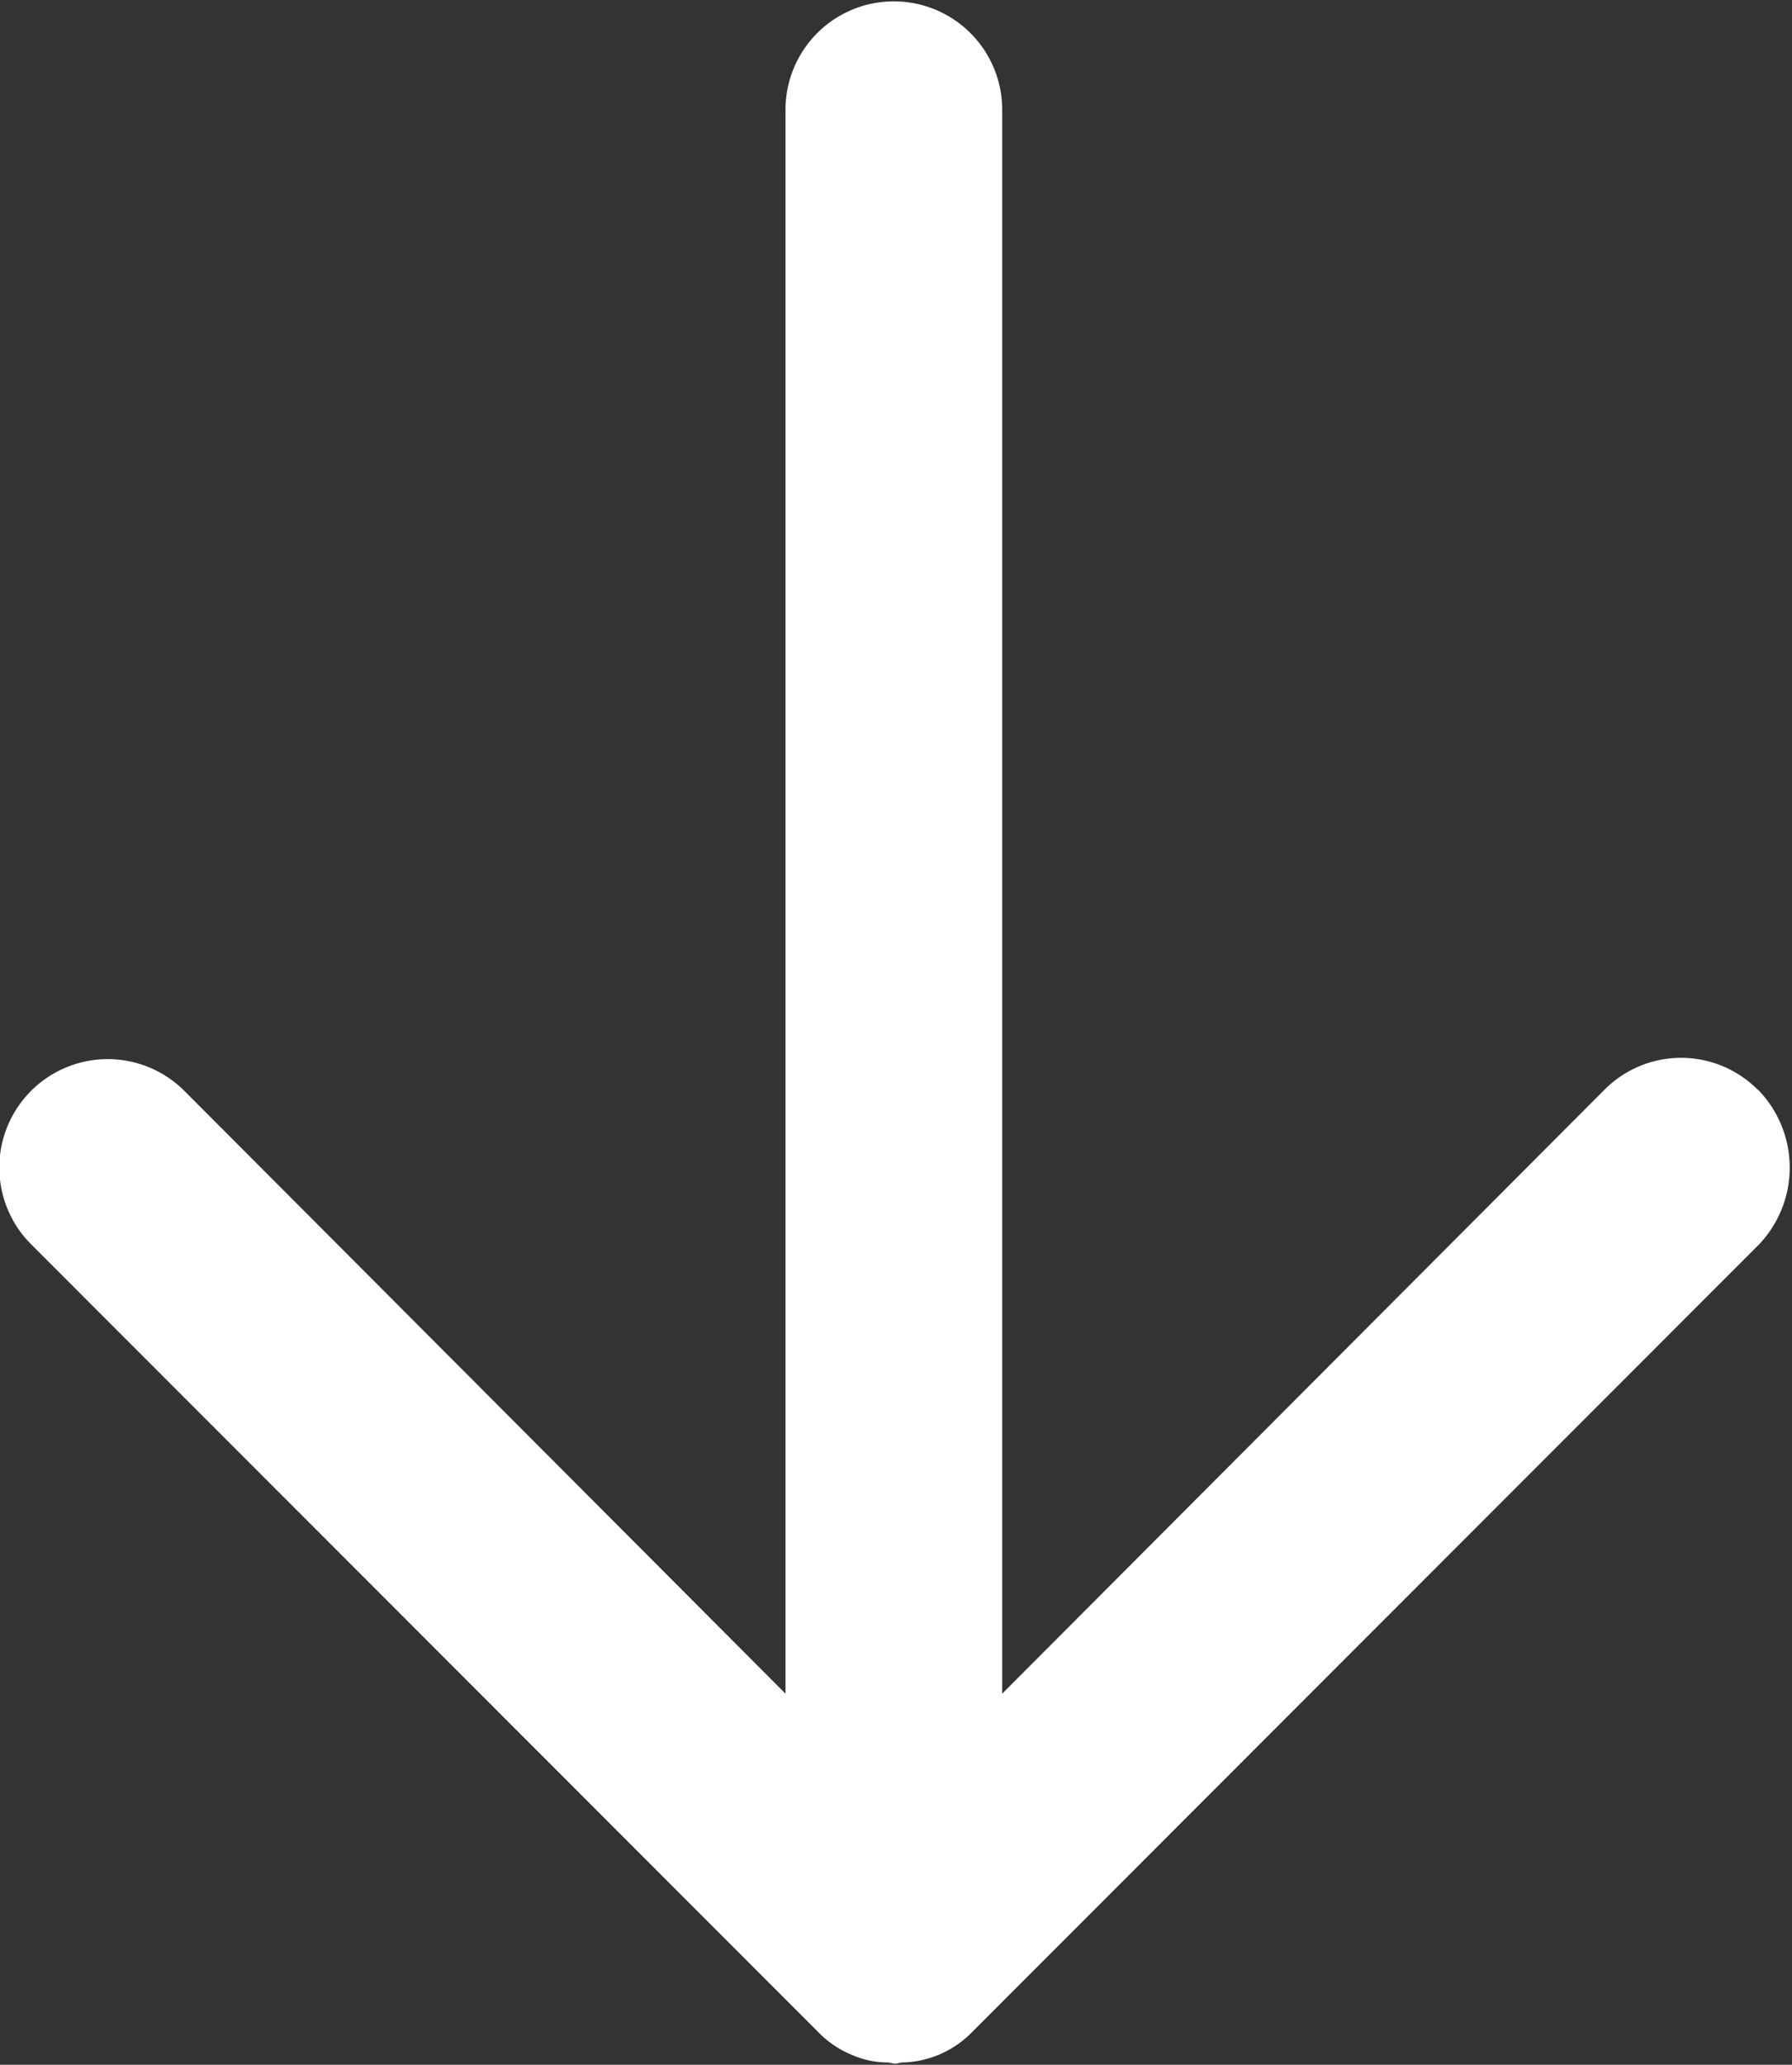
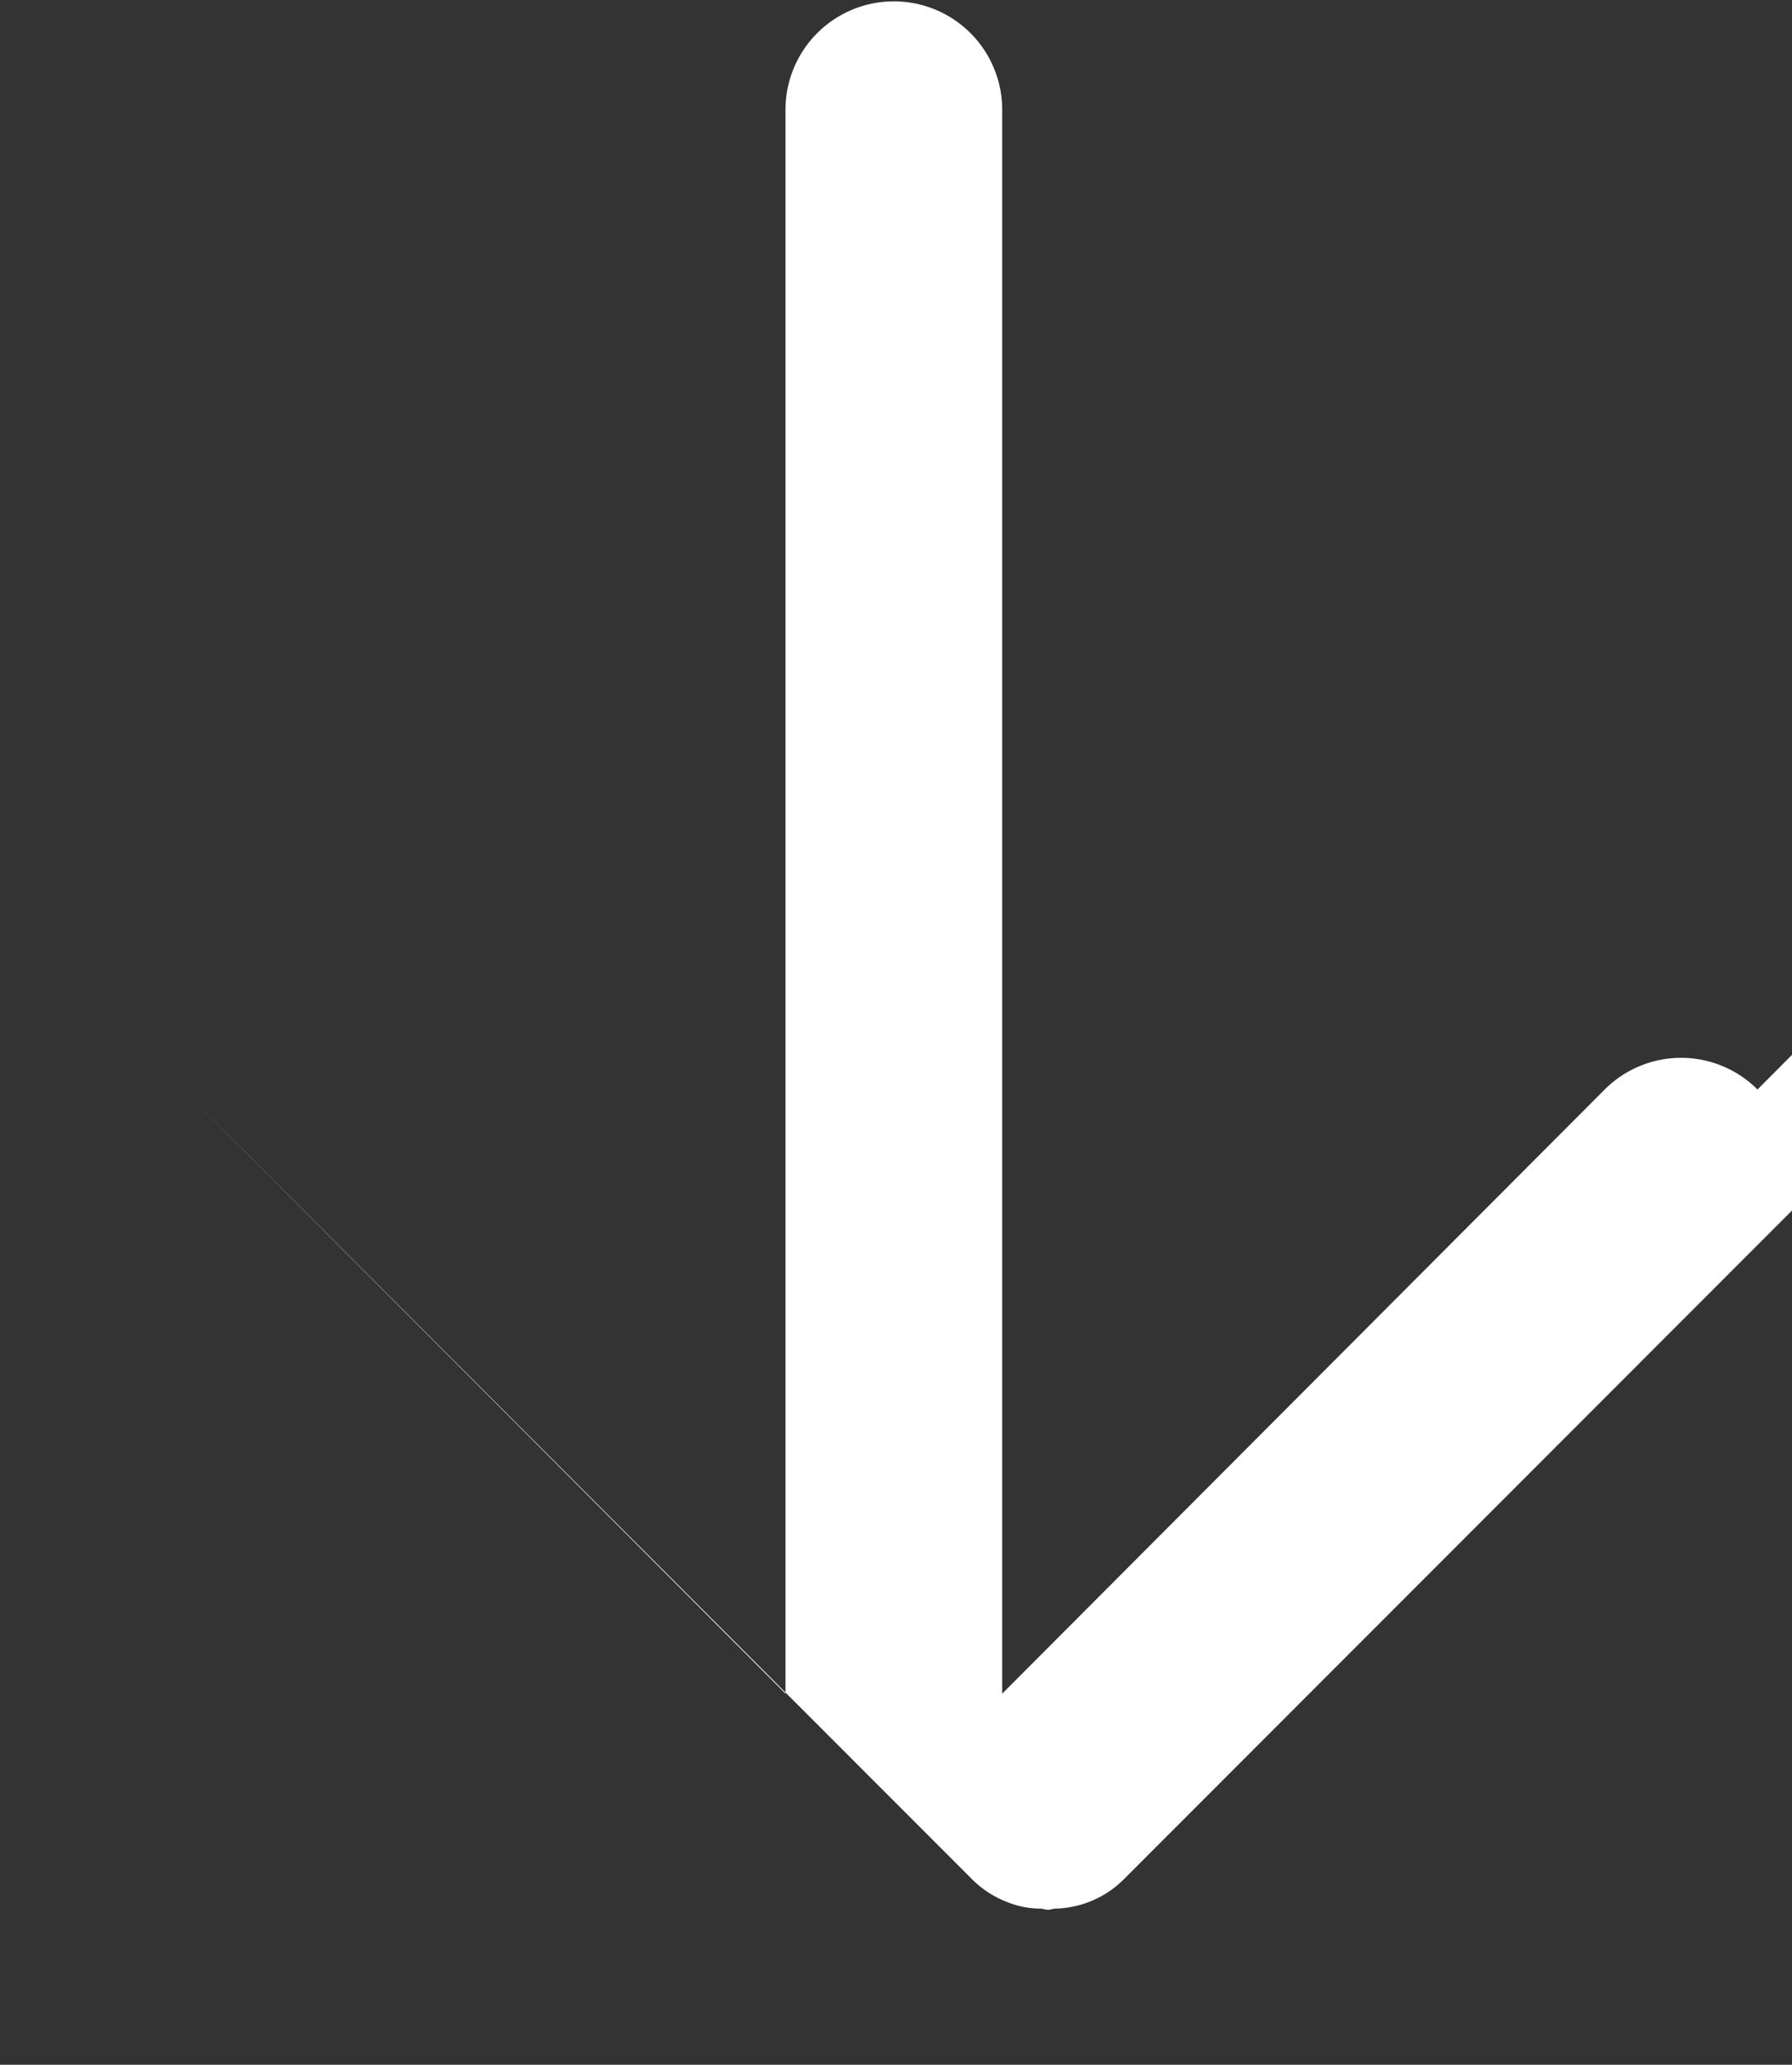
<svg xmlns="http://www.w3.org/2000/svg" width="15.844" height="18.25" viewBox="0 0 15.844 18.25">
  <rect x="0" y="0" width="15.844" height="18.25" fill="#333333" stroke="none" />
  <defs>
    <style>
      .cls-1 {
        fill: #fff;
        fill-rule: evenodd;
      }
    </style>
  </defs>
-   <path id="xiangxiaimg1" class="cls-1" d="M88.008,3459.16a0.955,0.955,0,0,0-1.351,0l-5.327,5.34v-14a0.958,0.958,0,1,0-1.916,0v14l-5.317-5.33a0.958,0.958,0,0,0-1.351,1.36l6.956,6.96a0.889,0.889,0,0,0,.316.21,0.788,0.788,0,0,0,.3.06c0.019,0,.038.01,0.067,0.01s0.038-.01.067-0.01a0.888,0.888,0,0,0,.613-0.27l6.956-6.96a0.986,0.986,0,0,0-.01-1.37h0Zm0,0" transform="translate(-72.469 -3449.53)" />
+   <path id="xiangxiaimg1" class="cls-1" d="M88.008,3459.16a0.955,0.955,0,0,0-1.351,0l-5.327,5.34v-14a0.958,0.958,0,1,0-1.916,0v14l-5.317-5.33l6.956,6.96a0.889,0.889,0,0,0,.316.21,0.788,0.788,0,0,0,.3.06c0.019,0,.038.01,0.067,0.01s0.038-.01.067-0.01a0.888,0.888,0,0,0,.613-0.27l6.956-6.96a0.986,0.986,0,0,0-.01-1.37h0Zm0,0" transform="translate(-72.469 -3449.53)" />
</svg>